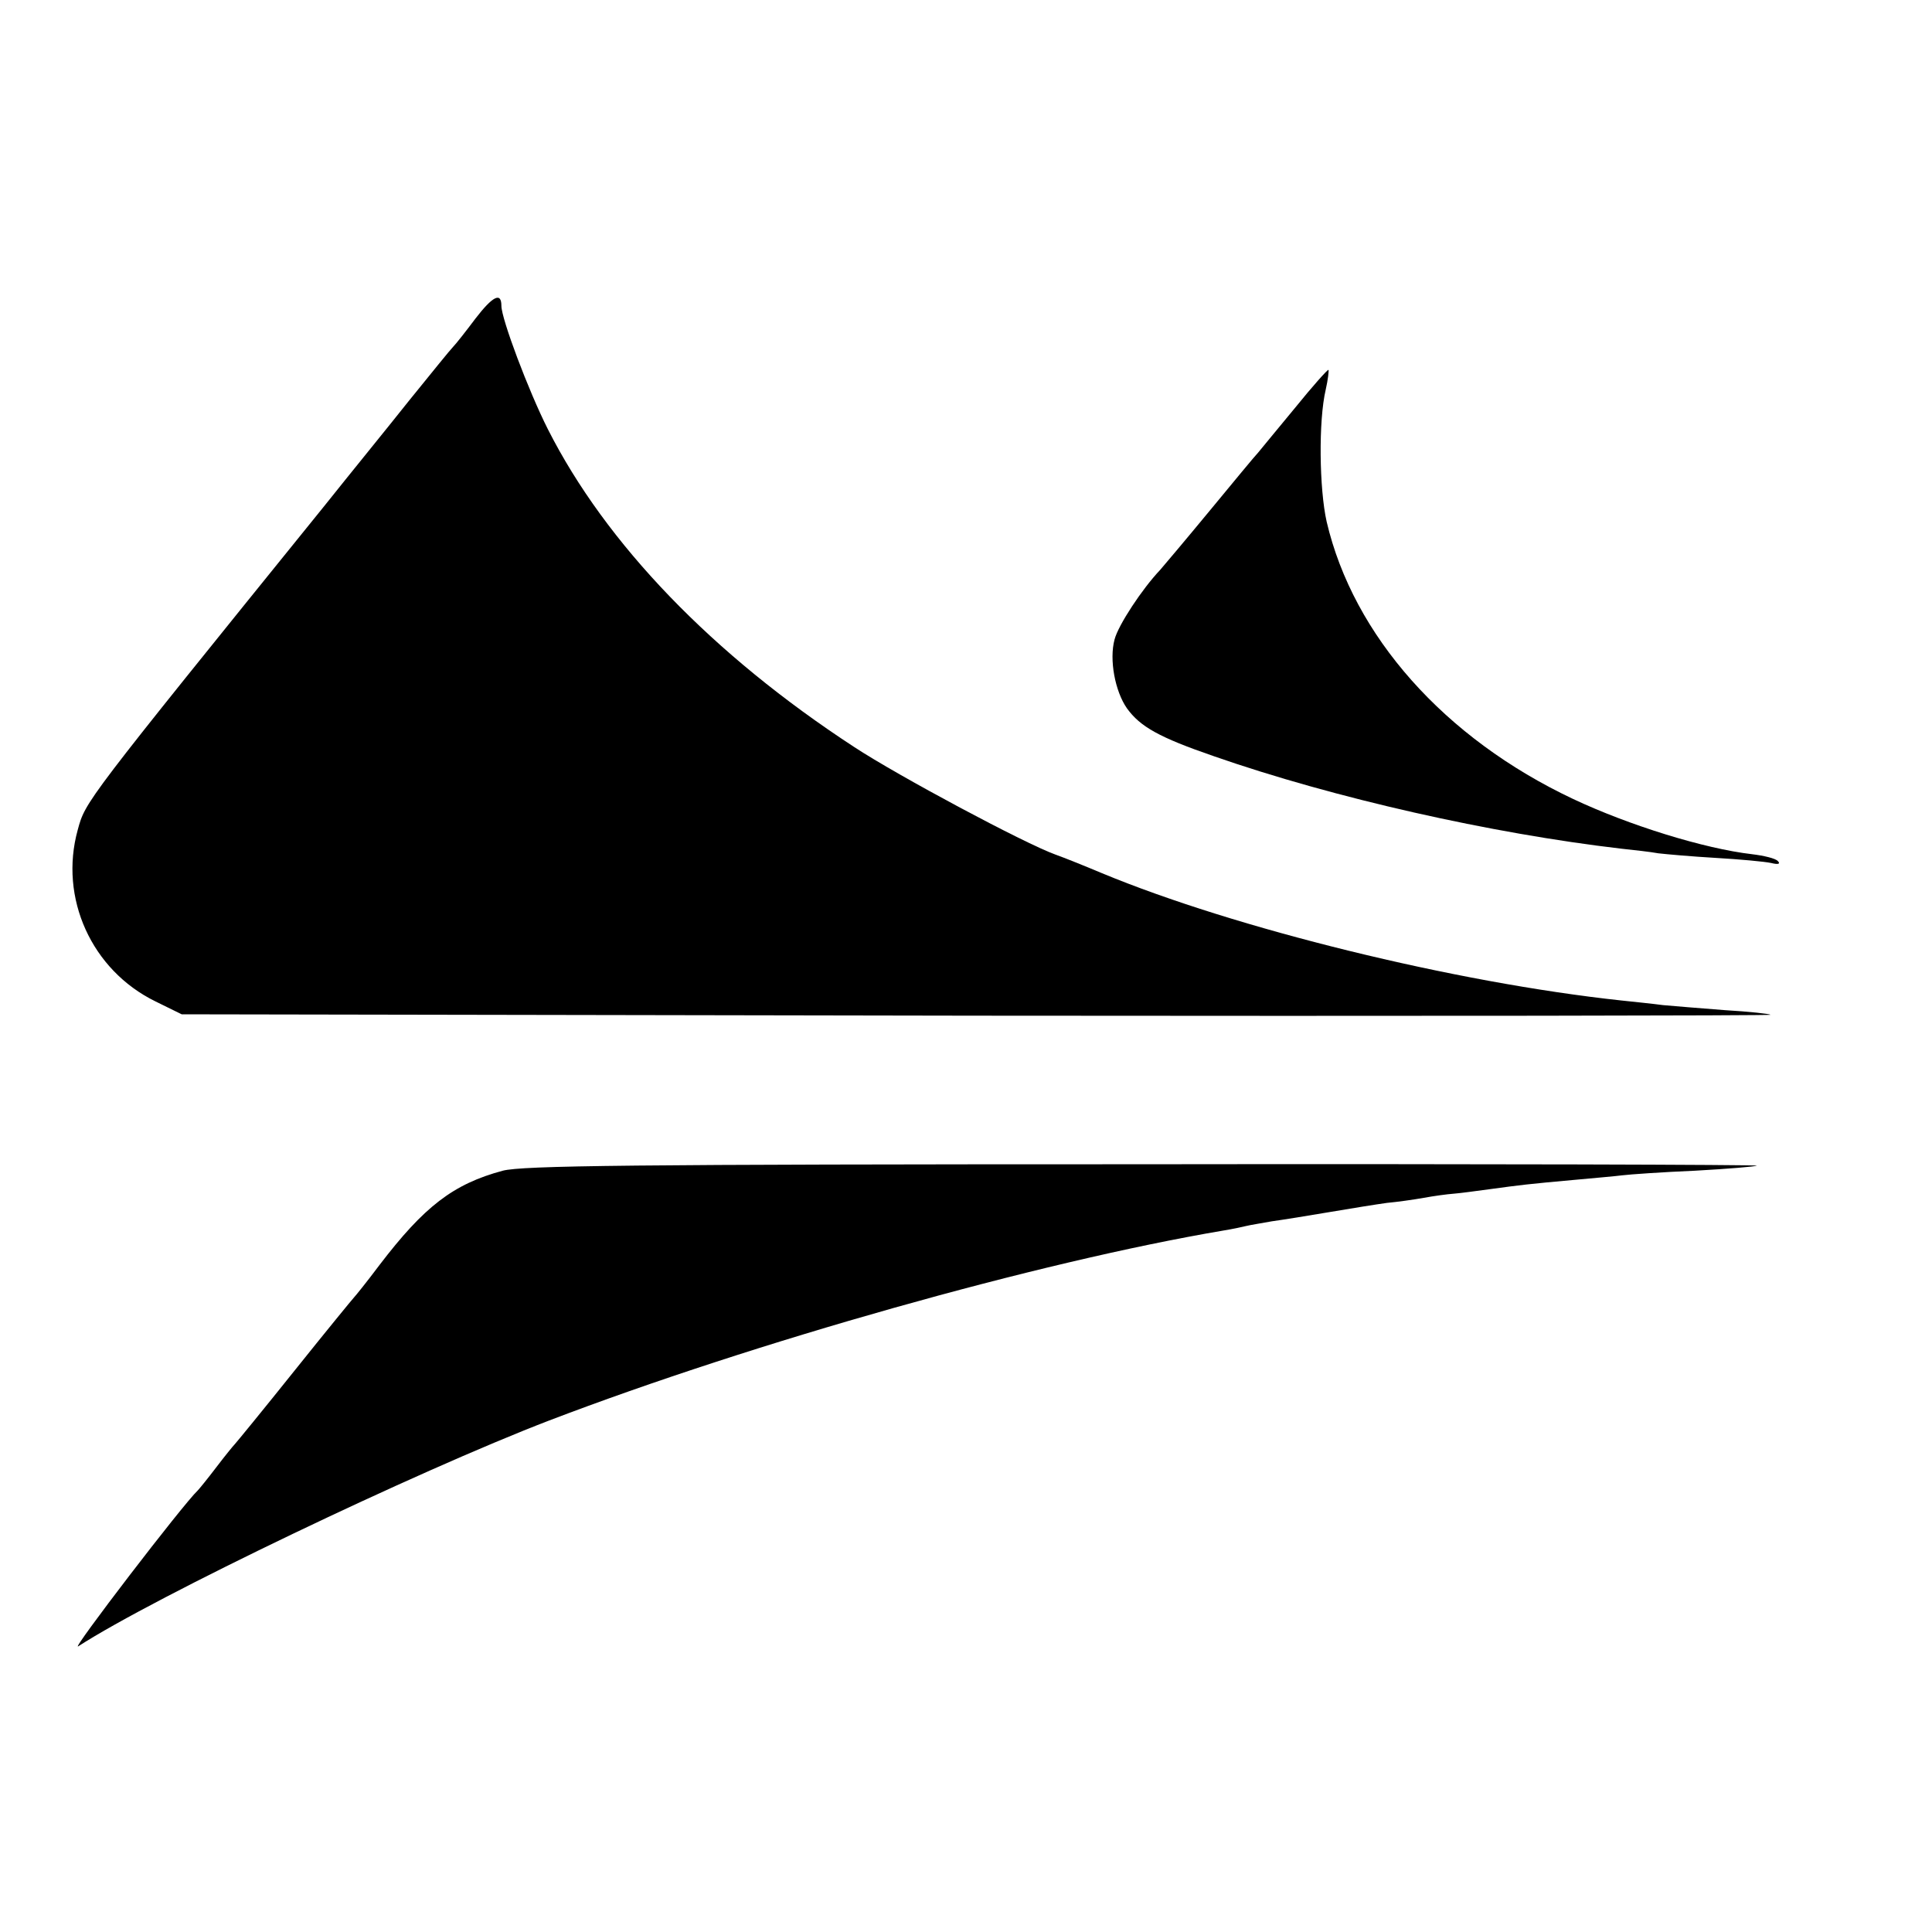
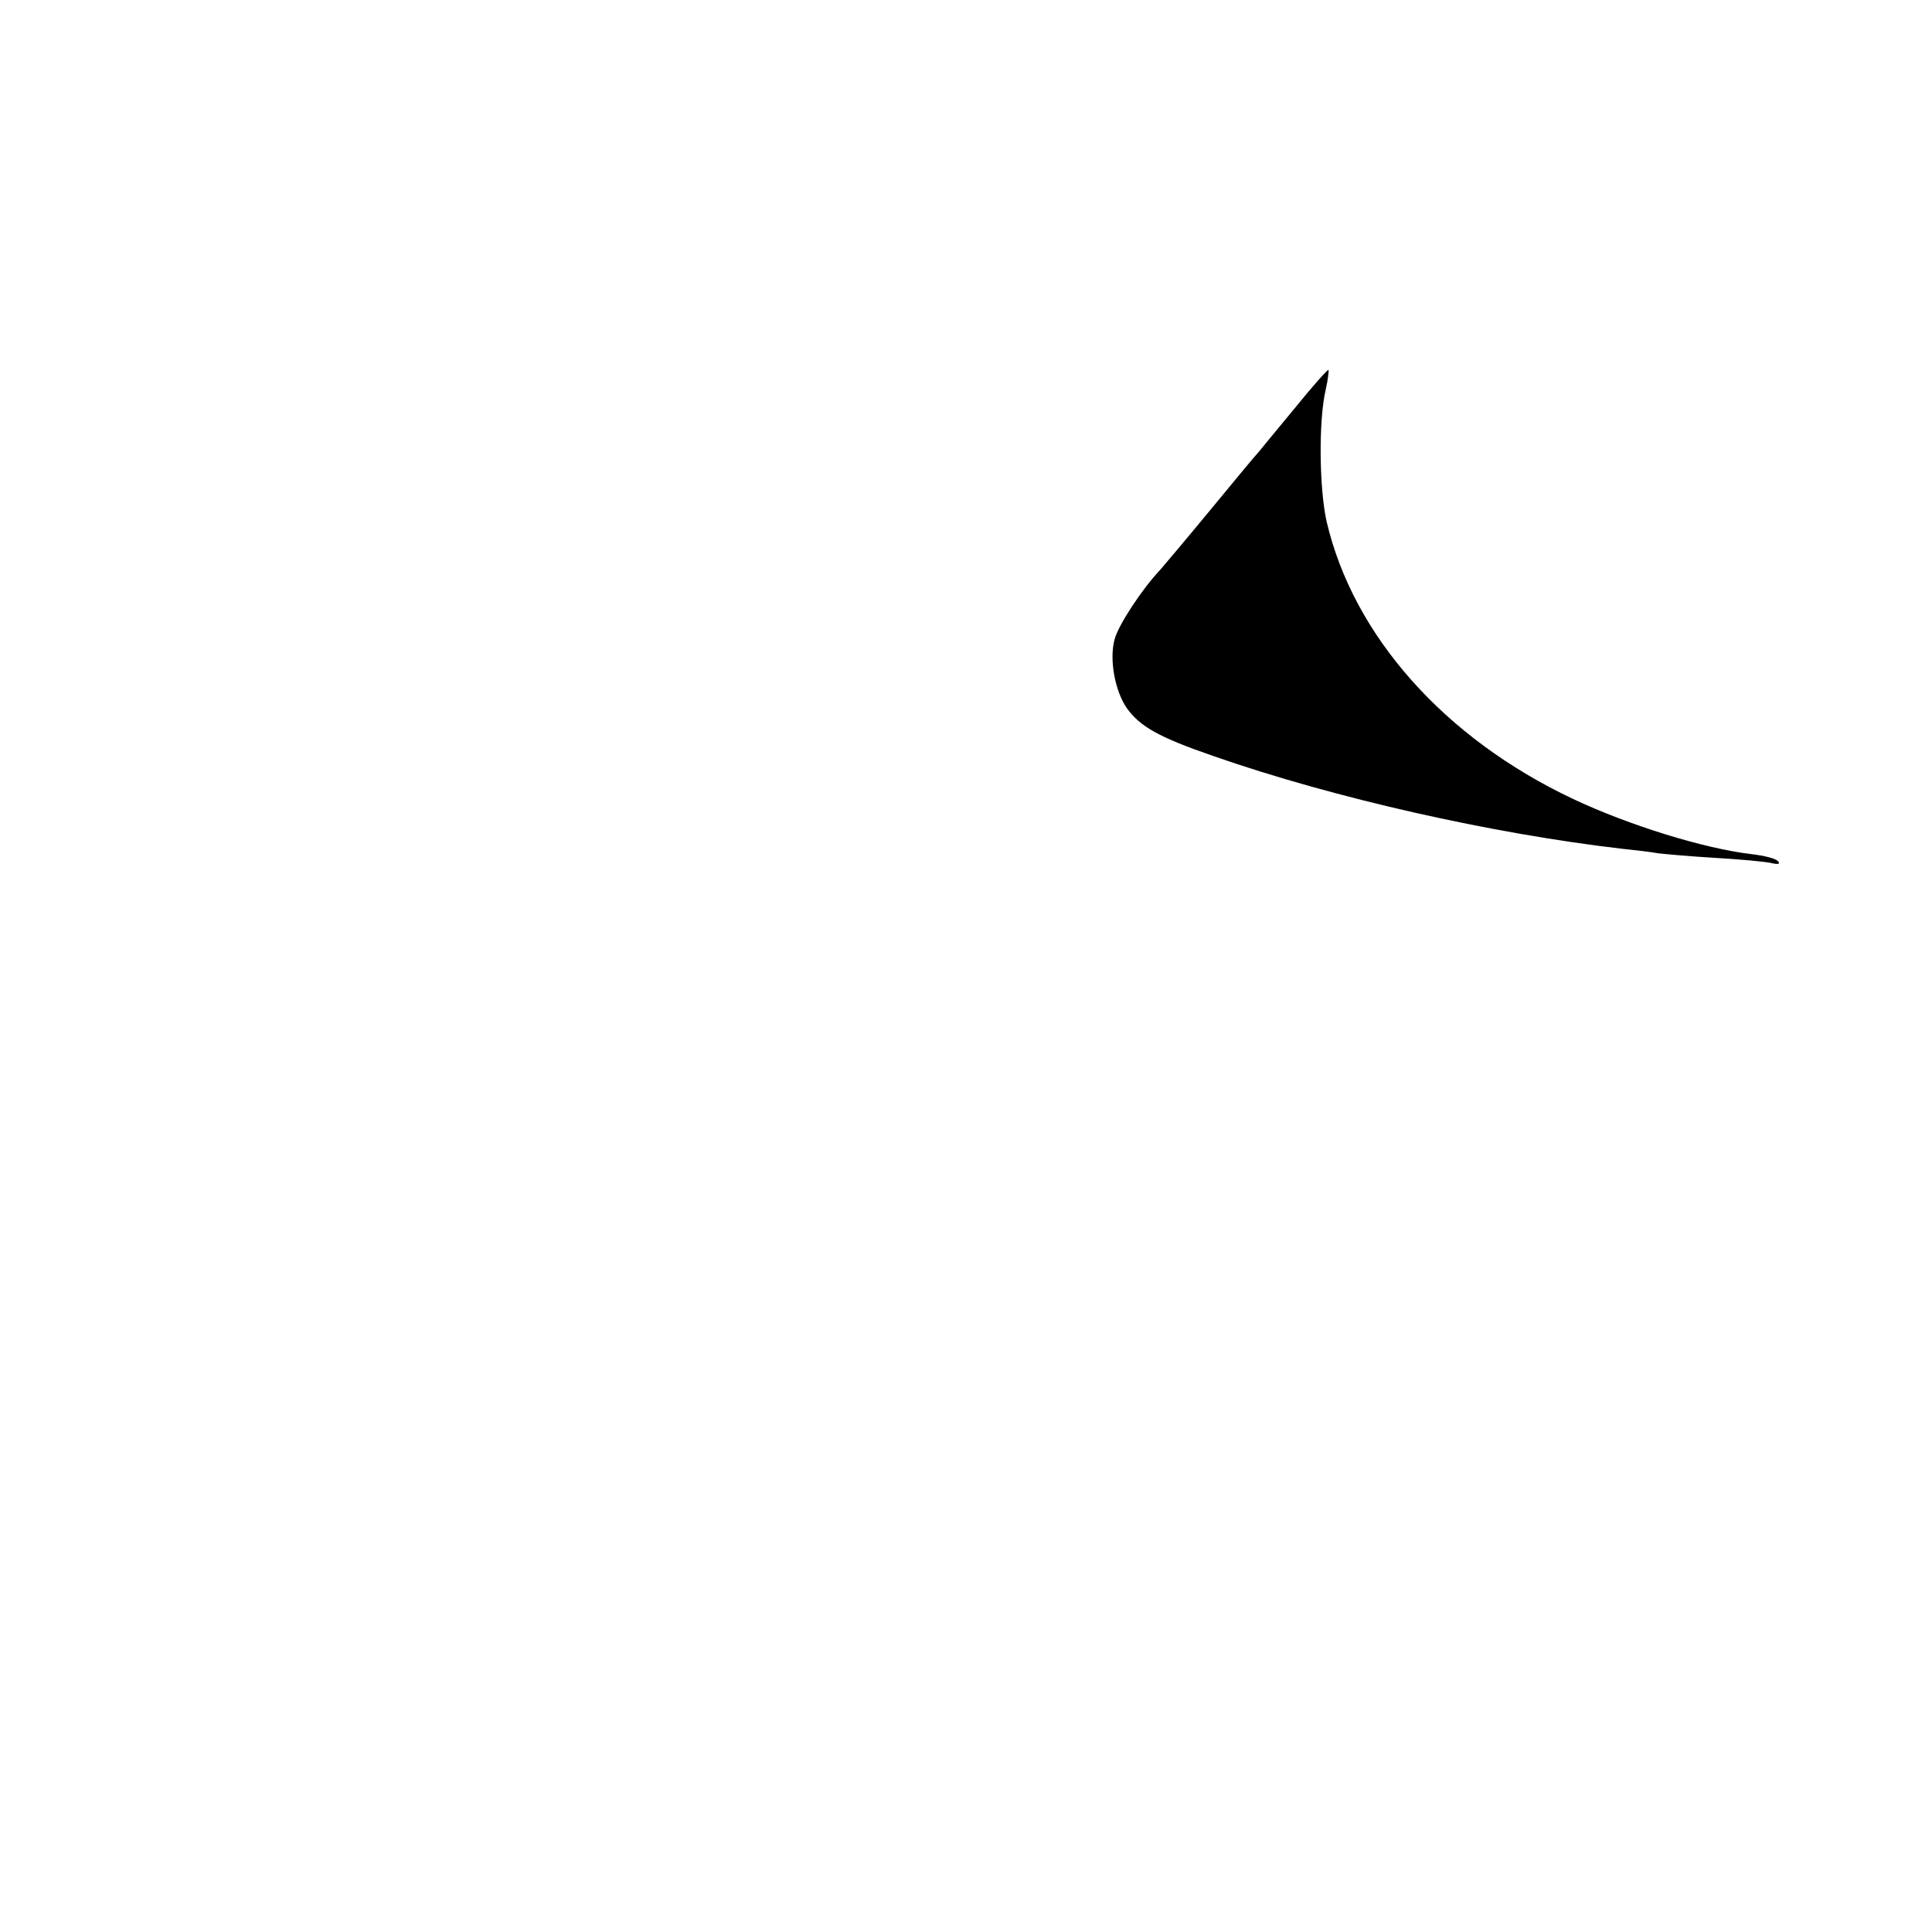
<svg xmlns="http://www.w3.org/2000/svg" version="1.0" width="420pt" height="420pt" viewBox="0 0 420 420" preserveAspectRatio="xMidYMid meet">
  <g transform="translate(0,420) scale(0.1,-0.1)" fill="#000000" stroke="none">
-     <path d="M1034 3508 c-21 -28 -43 -56 -49 -62 -6 -6 -48 -58 -95 -116 -46 -58 -130 -161 -185 -230 -524 -648 -519 -642 -536 -704 -41 -148 30 -305 169 -373 l57 -28 1729 -3 c951 -1 1728 0 1725 2 -2 2 -47 7 -99 10 -52 4 -113 9 -135 11 -22 3 -62 7 -90 10 -363 39 -841 157 -1130 277 -38 16 -83 34 -100 40 -67 24 -342 171 -438 234 -308 201 -540 442 -666 691 -42 83 -101 240 -101 268 0 31 -19 21 -56 -27z" />
    <path d="M2815 3313 c-39 -47 -75 -91 -80 -97 -6 -6 -53 -63 -105 -126 -52 -63 -101 -121 -108 -129 -39 -41 -91 -120 -99 -151 -12 -44 1 -113 27 -150 29 -40 70 -63 189 -104 261 -91 603 -168 886 -201 28 -3 64 -7 80 -10 17 -2 73 -7 125 -10 52 -3 106 -8 120 -11 16 -4 21 -2 15 4 -5 6 -31 12 -56 15 -104 12 -268 63 -389 120 -280 132 -478 355 -536 603 -16 71 -18 219 -2 287 5 22 7 41 6 43 -2 1 -35 -36 -73 -83z" />
-     <path d="M1093 1655 c-108 -29 -171 -78 -268 -205 -27 -36 -52 -67 -55 -70 -3 -3 -62 -75 -130 -160 -68 -85 -127 -157 -130 -160 -3 -3 -21 -25 -40 -50 -19 -25 -37 -47 -40 -50 -32 -30 -278 -351 -260 -339 167 108 735 380 1024 491 445 170 1064 345 1466 413 19 3 42 8 50 10 8 2 33 6 55 10 22 3 78 12 125 20 47 8 103 17 125 20 22 2 58 7 80 11 22 4 51 8 65 9 14 1 50 6 80 10 66 9 82 11 182 20 43 4 90 8 105 10 16 2 87 7 158 10 72 4 132 9 134 11 2 2 -598 4 -1335 3 -1121 0 -1348 -3 -1391 -14z" />
+     <path d="M1093 1655 z" />
  </g>
</svg>